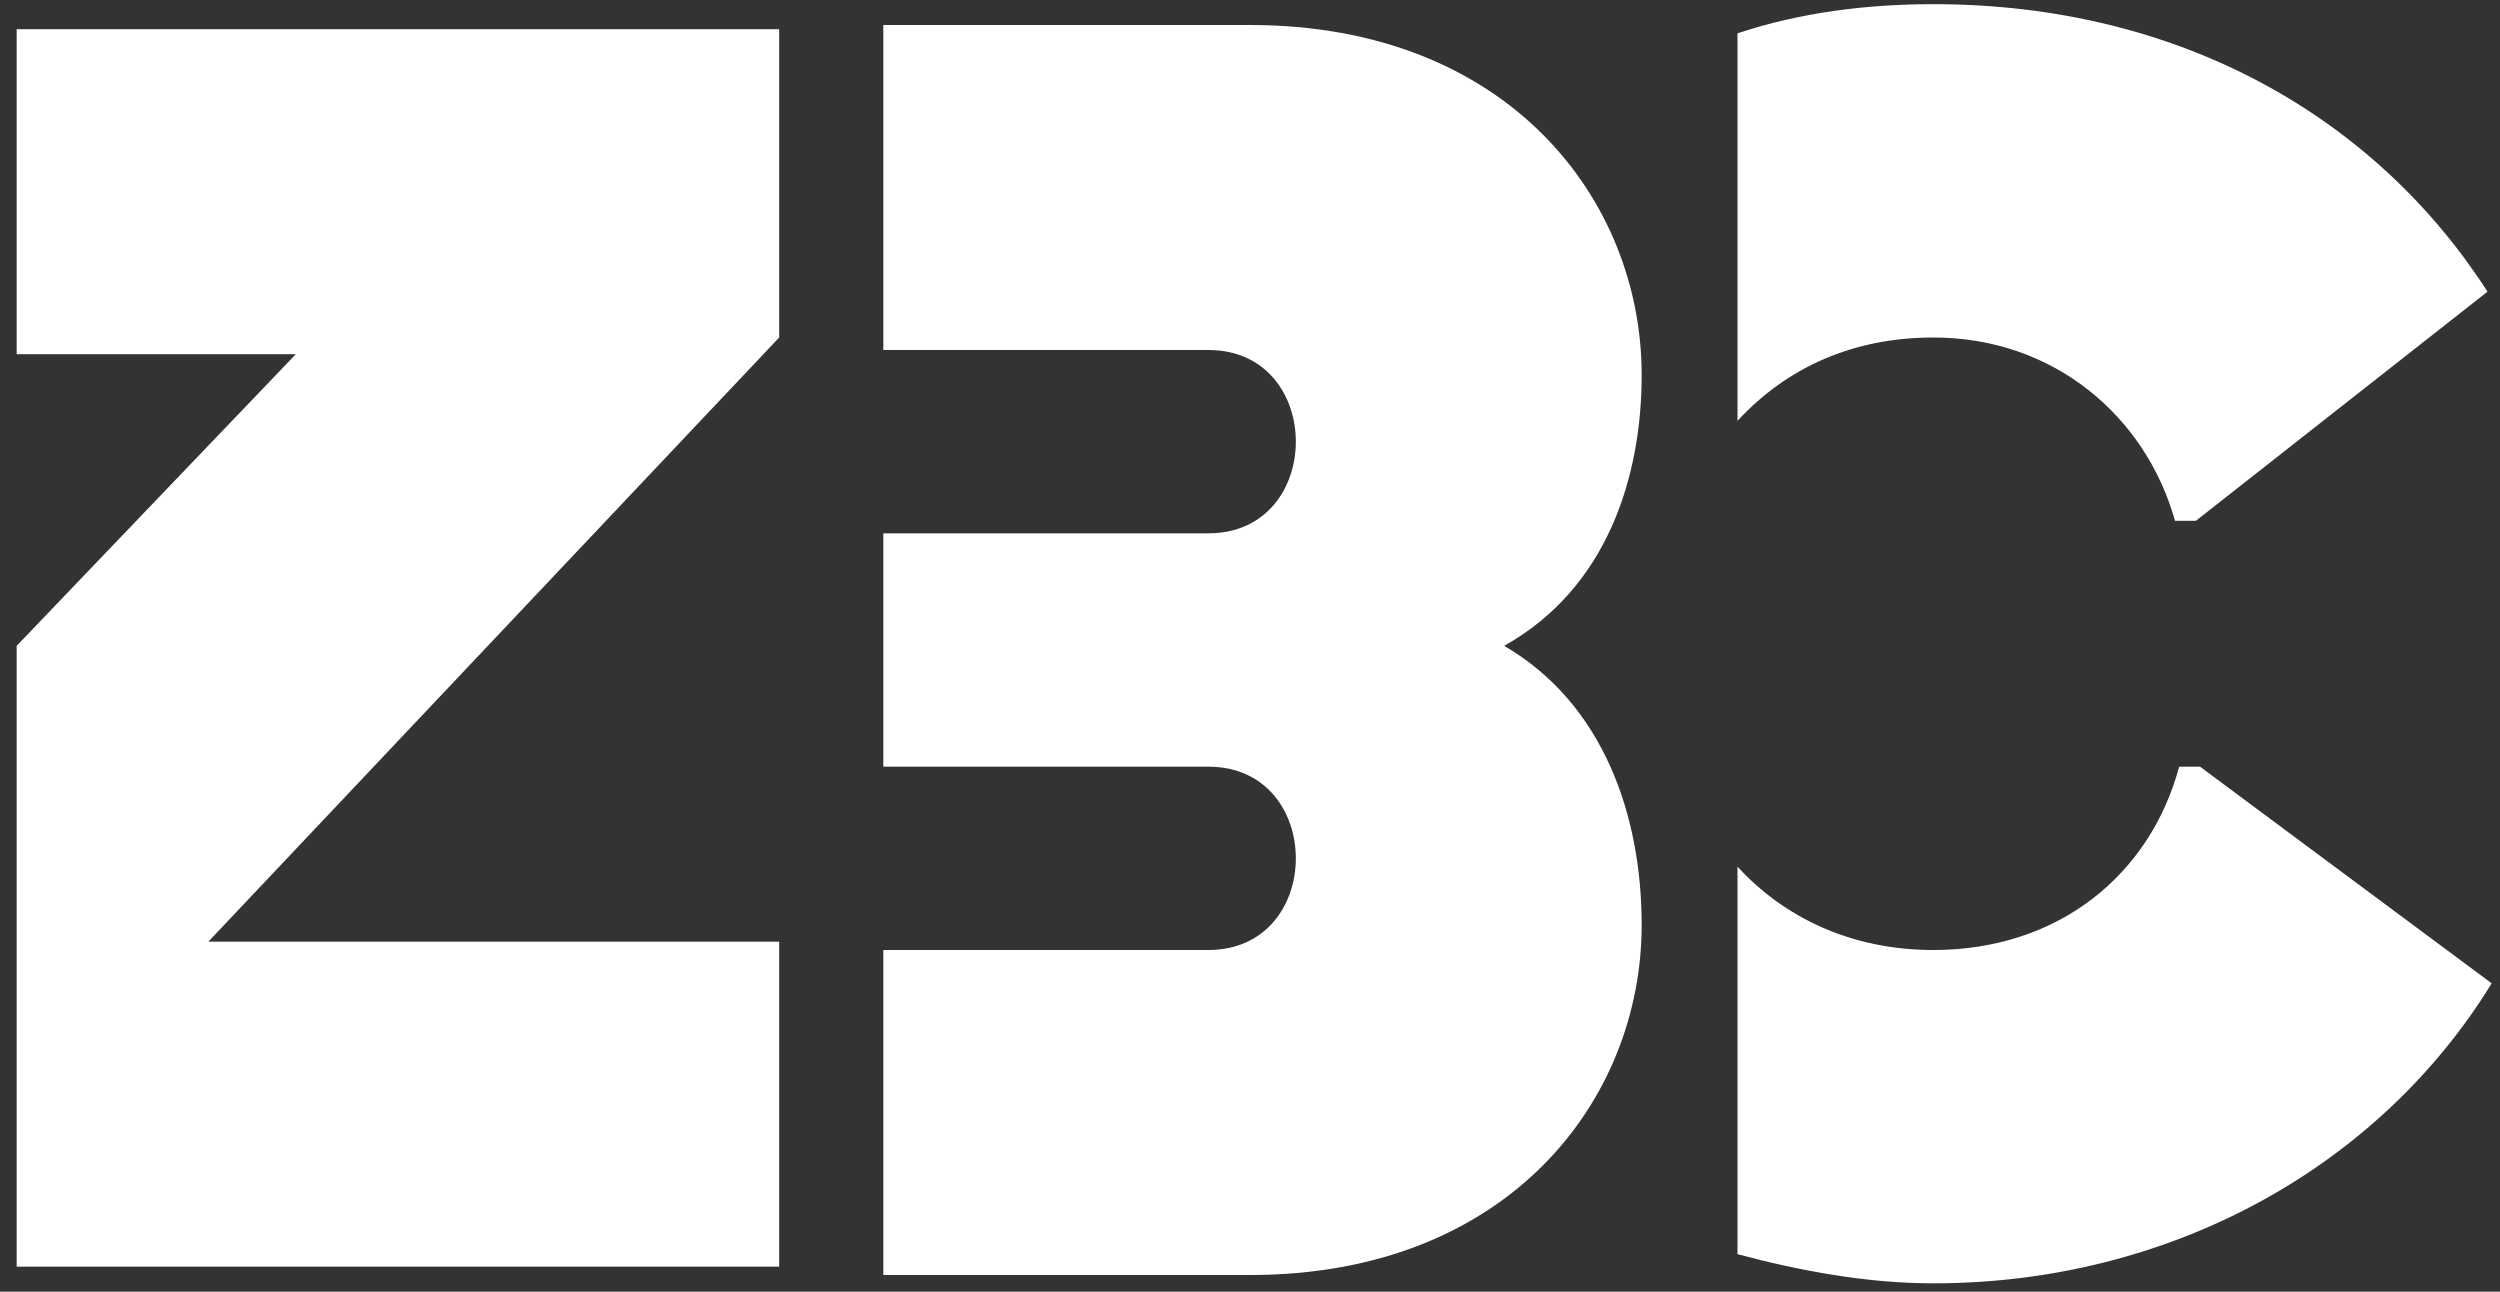
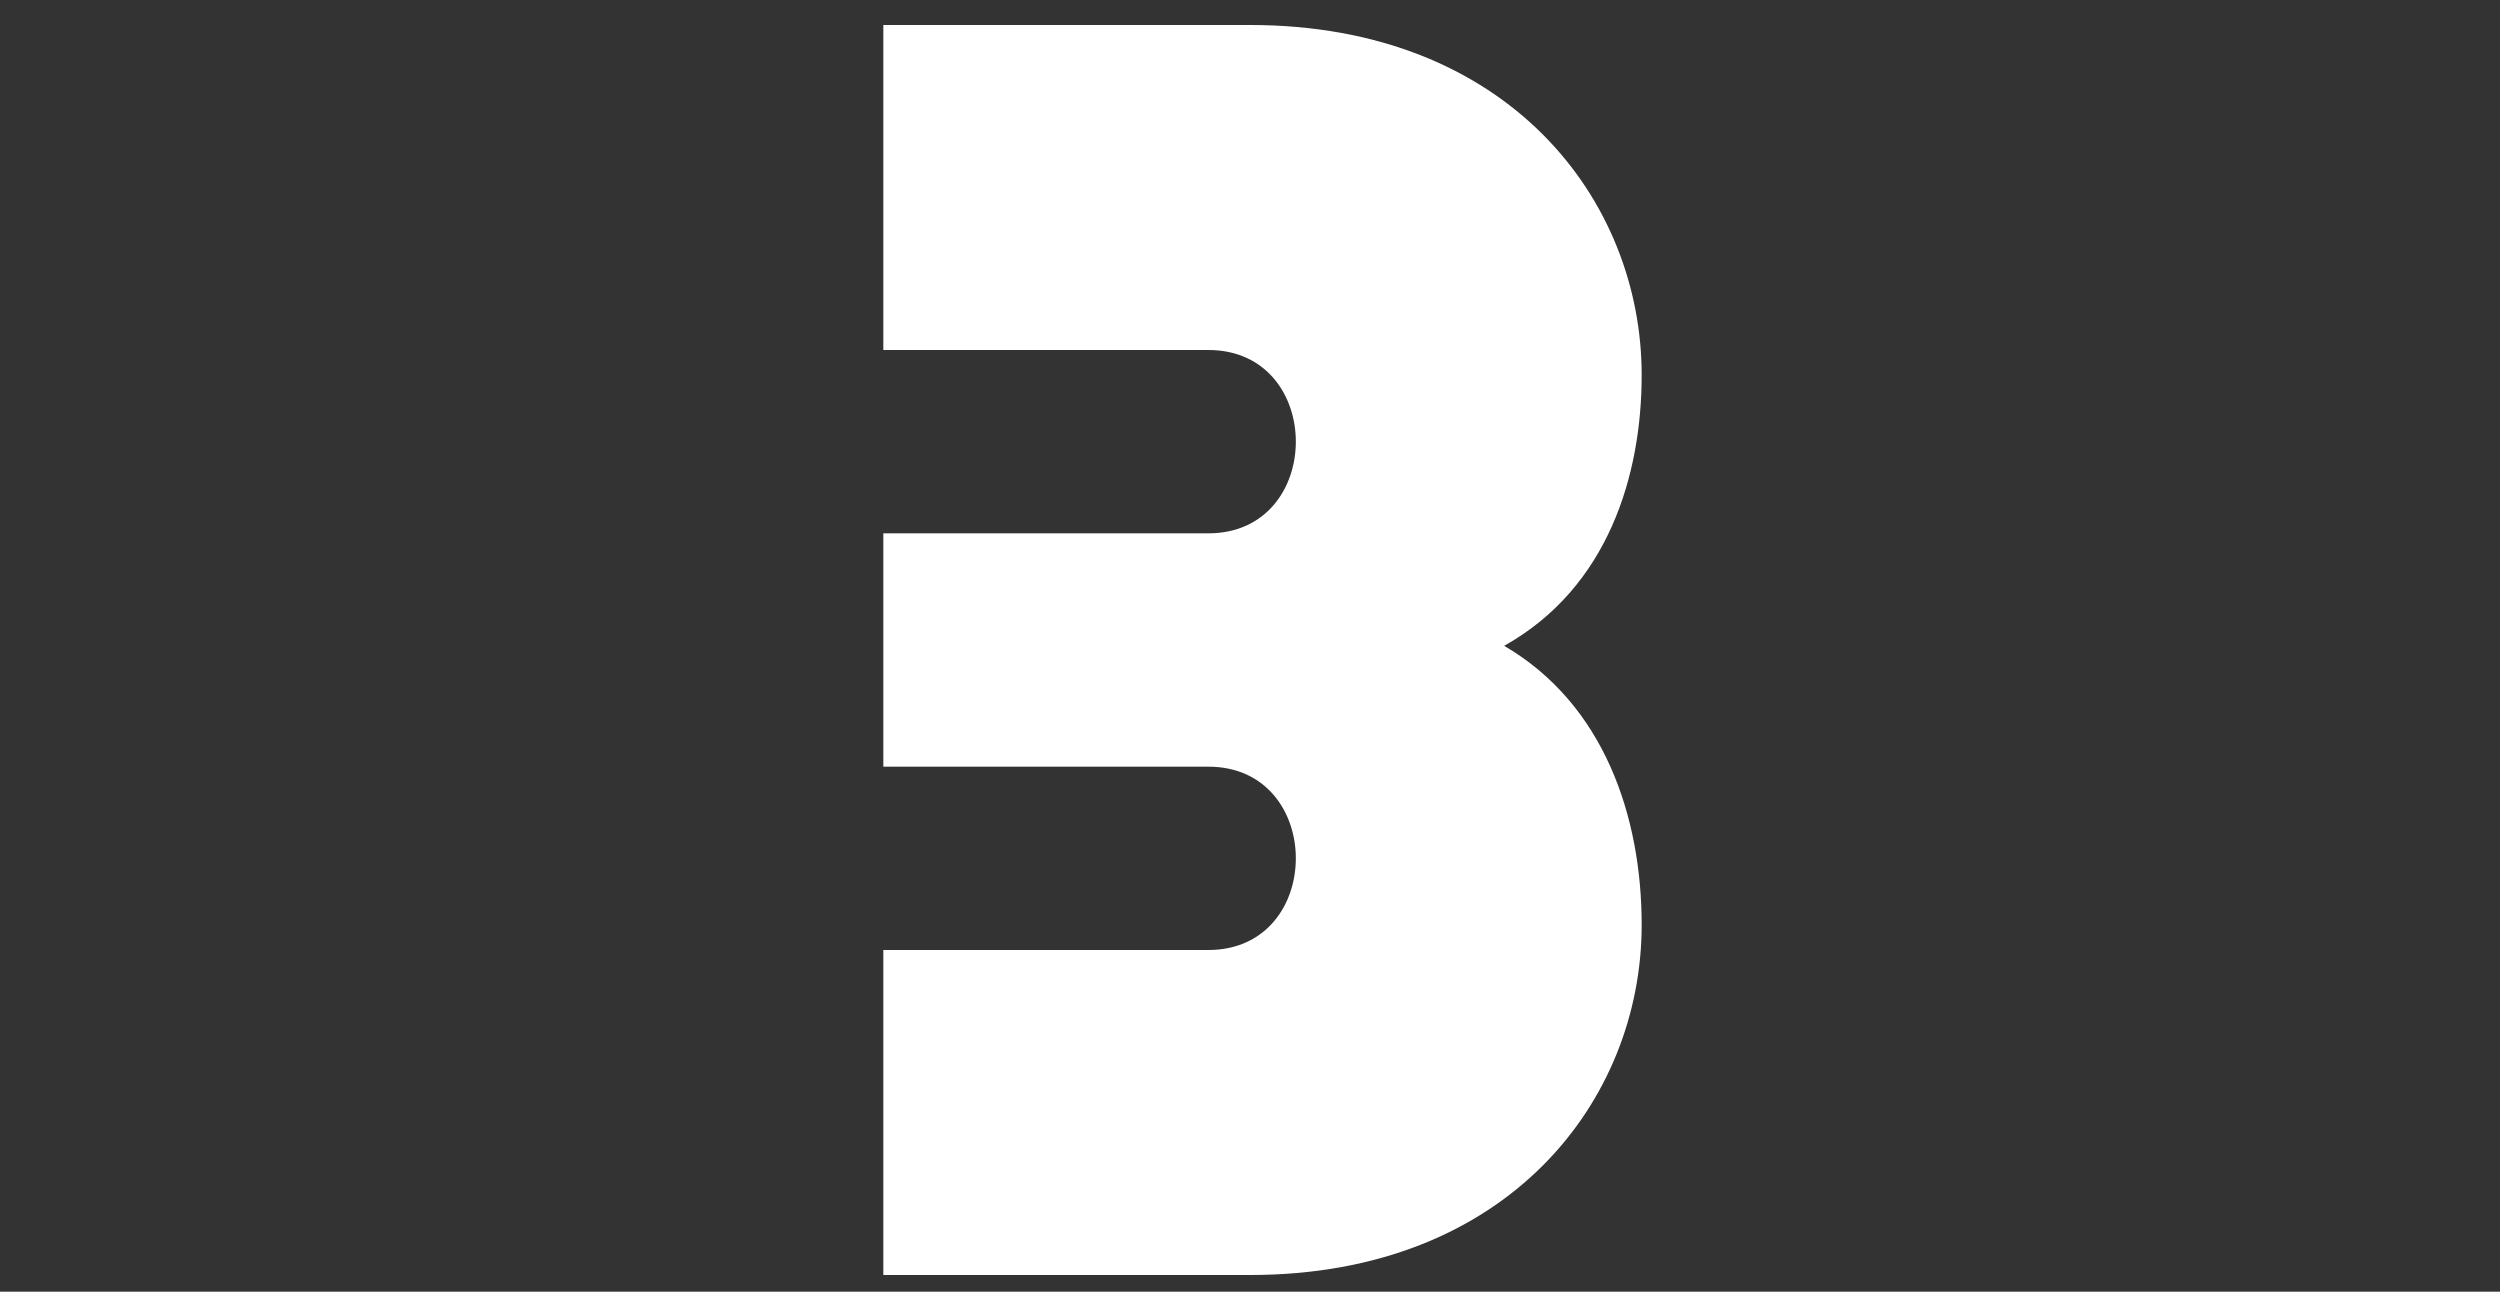
<svg xmlns="http://www.w3.org/2000/svg" id="logo" viewBox="0 0 60 31">
  <rect x="0" y="0" width="60" height="31" fill="#333333" stroke="none" />
  <defs>
    <style> .st0 { fill: #fff; } </style>
  </defs>
-   <polygon class="st0" points="18.7 .7 .4 .7 .4 8.5 7.1 8.5 .4 15.5 .4 30.4 18.7 30.4 18.7 22.6 5 22.6 18.7 8.1 18.7 .7" />
  <path class="st0" d="M36.1,15.5h0c2.5-1.4,3.3-4.1,3.3-6.5,0-4.2-3.2-8.4-9.4-8.4h-8.8v7.8h7.8c1.4,0,2.1,1.1,2.1,2.2s-.7,2.2-2.1,2.2h-7.8v5.6h7.8c1.4,0,2.1,1.1,2.1,2.2s-.7,2.2-2.1,2.2h-7.8v7.8h8.8c6.2,0,9.4-4.2,9.4-8.4,0-2.6-.9-5.3-3.3-6.7Z" />
-   <path id="Upper_c" class="st0" d="M46.4,8.1c2.9,0,5.1,1.9,5.8,4.4h.5l7-5.5C57,2.8,52.3.1,46.4.1c-1.6,0-3.2.2-4.7.7v9.3c1.2-1.3,2.8-2,4.7-2Z" />
-   <path class="st0" d="M52.8,18.4h-.5c-.7,2.6-2.9,4.4-5.9,4.4-2,0-3.6-.8-4.7-2v9.3c1.5.4,3.1.7,4.7.7,5.7,0,10.7-2.8,13.4-7.2l-7-5.2Z" />
</svg>